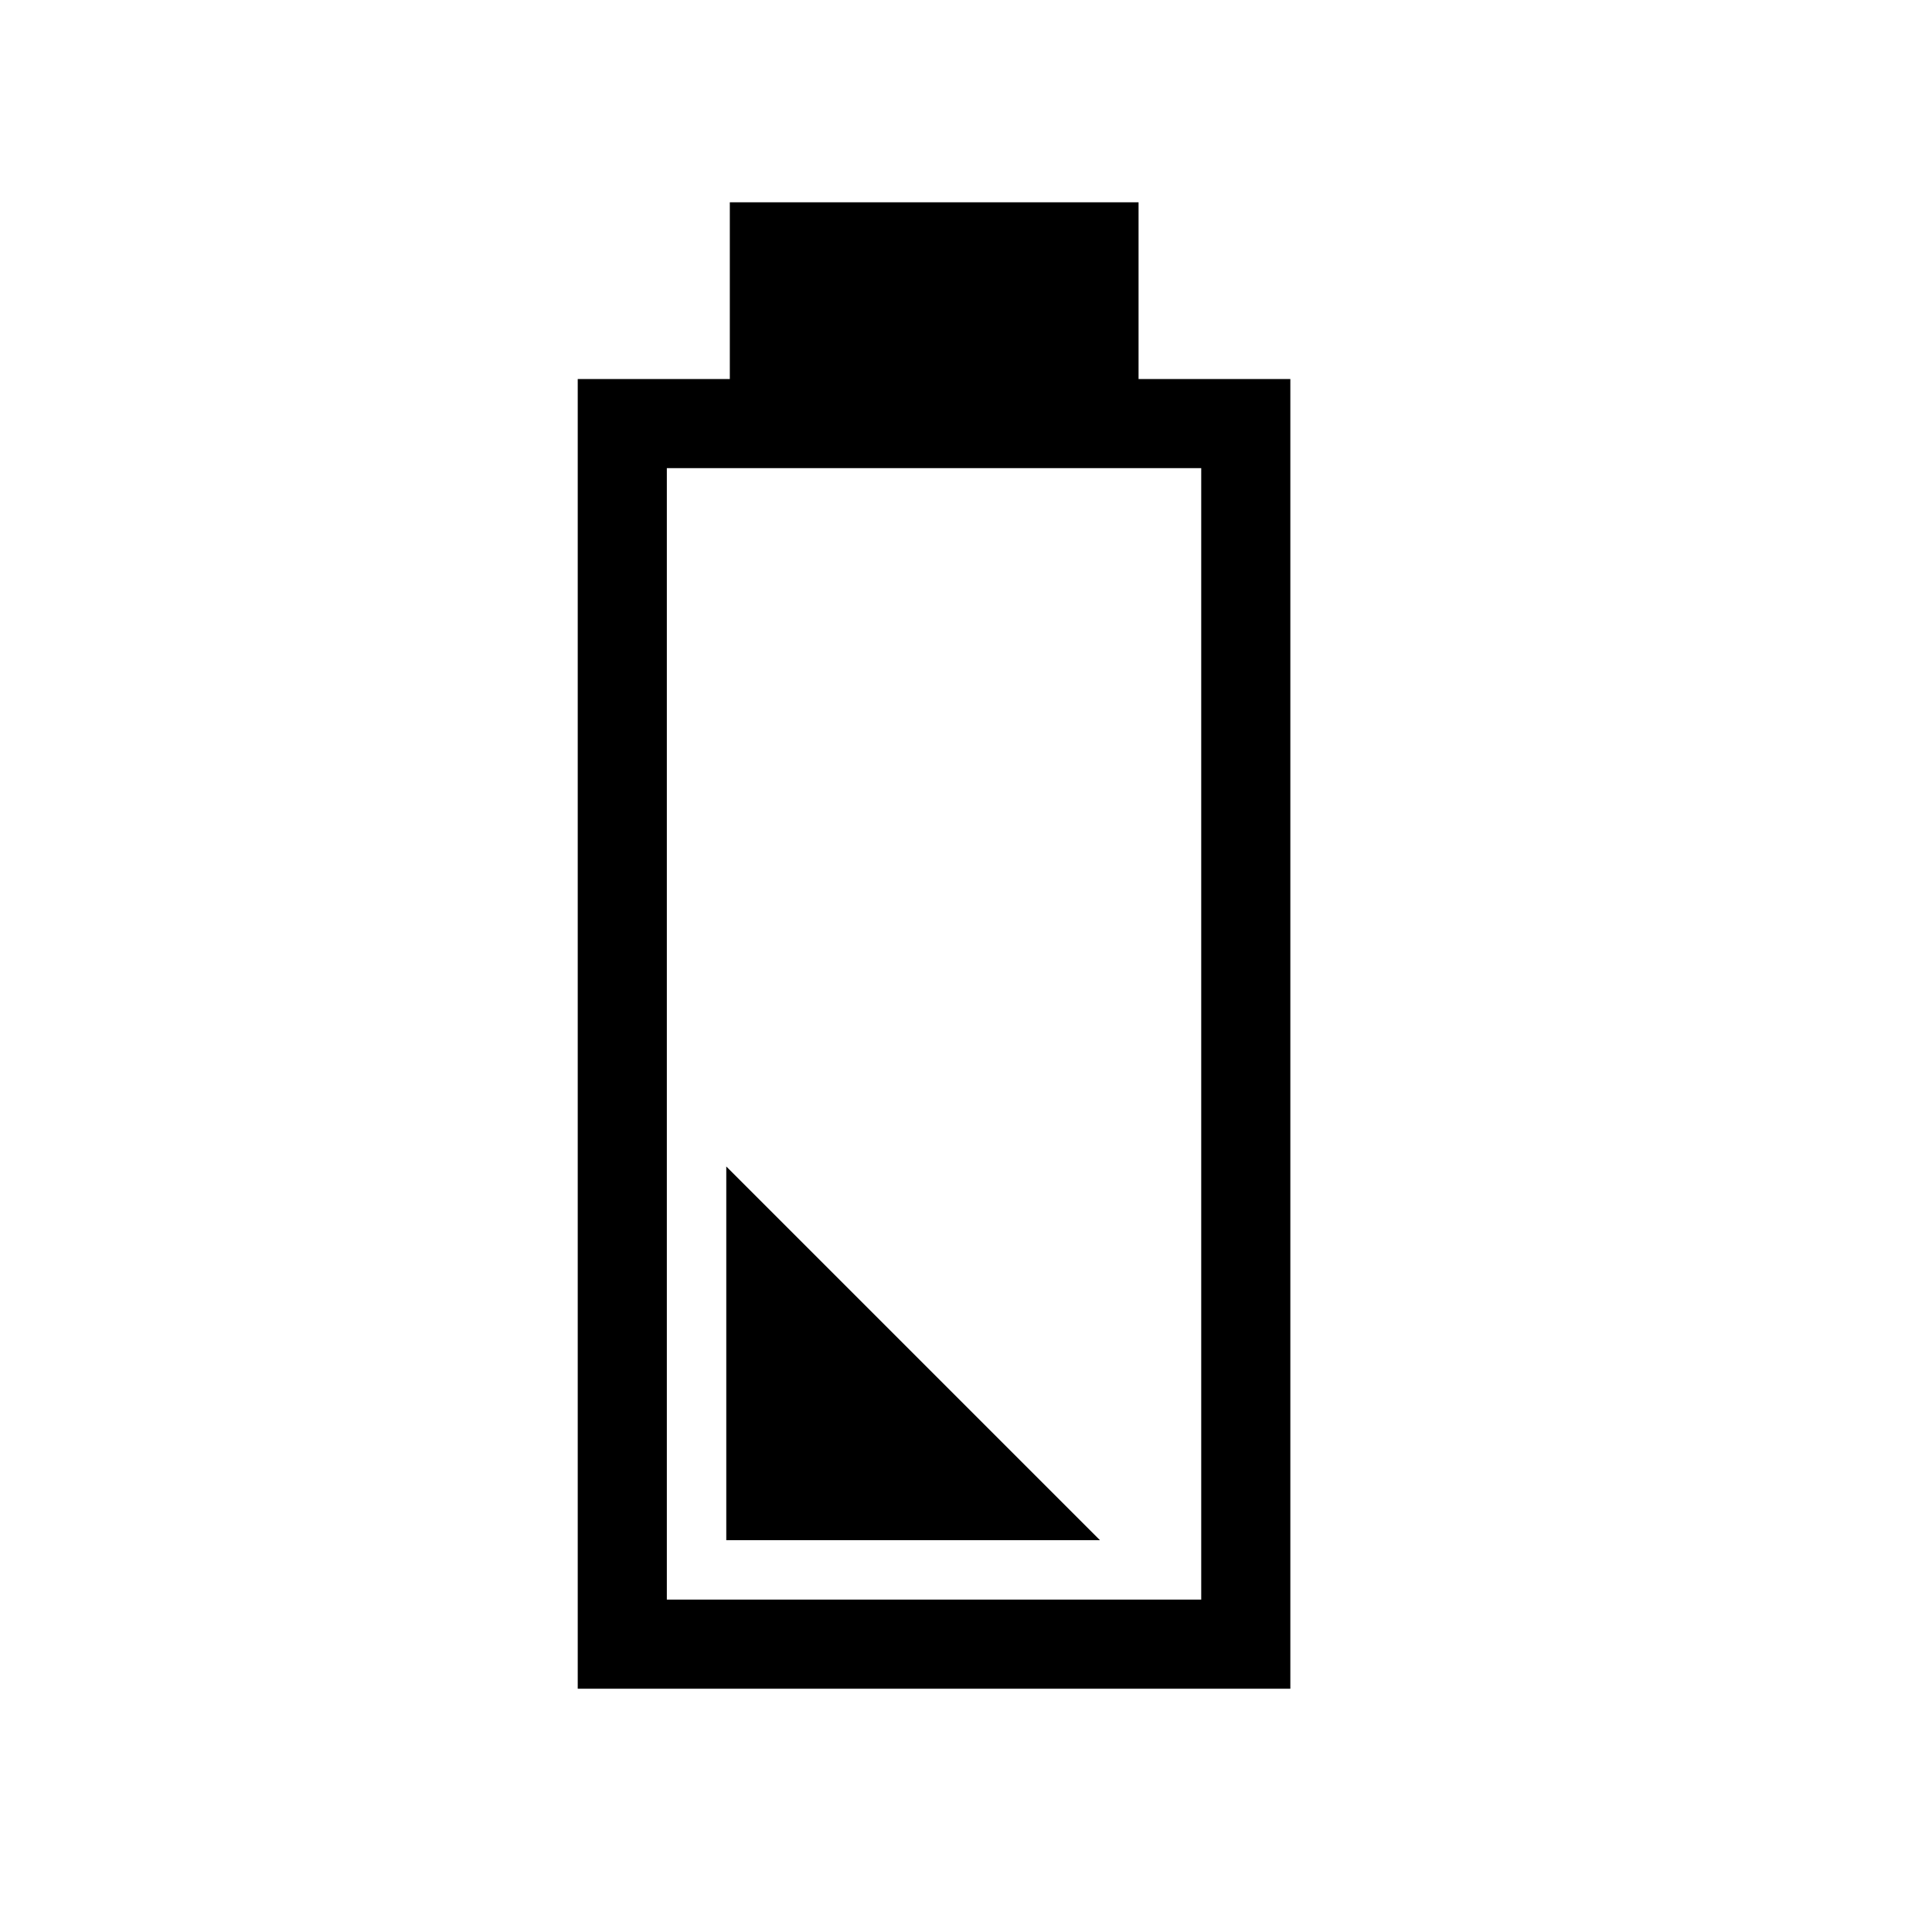
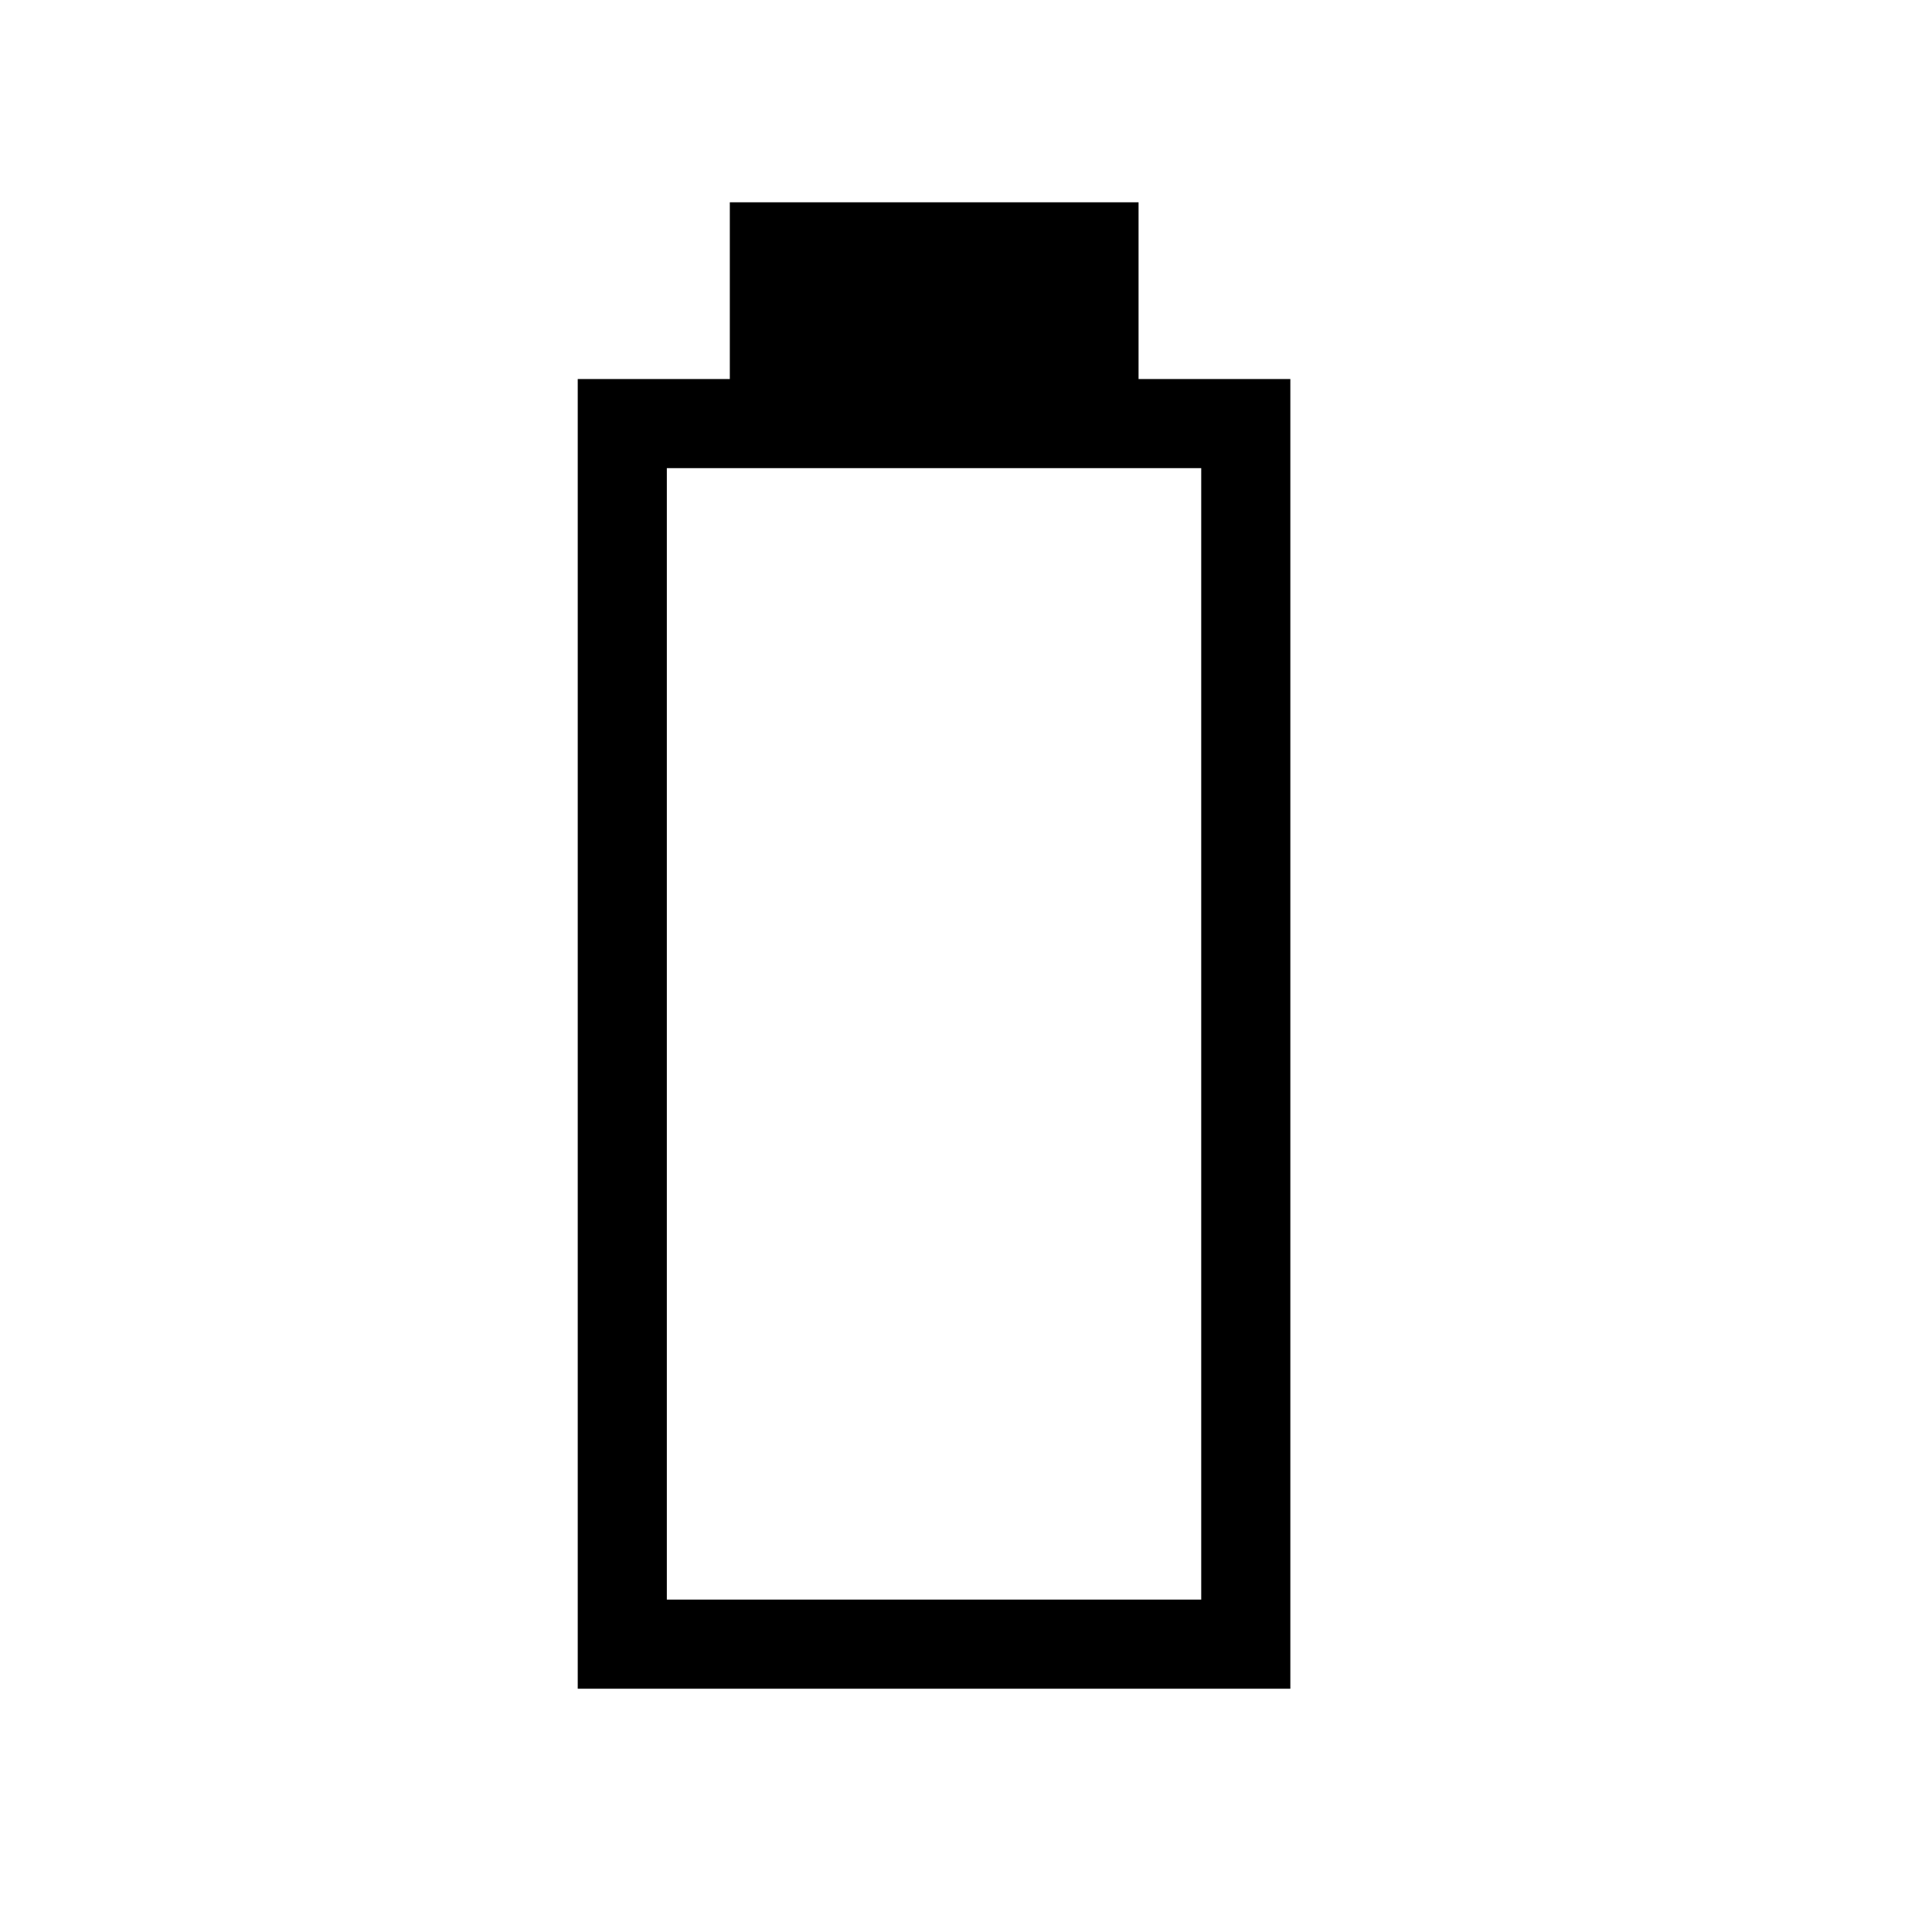
<svg xmlns="http://www.w3.org/2000/svg" fill="#000000" width="800px" height="800px" version="1.1" viewBox="144 144 512 512">
  <g>
-     <path d="m336.47 453.13v99.031h99.027z" />
    <path d="m445.73 244.45v-46.84h-108.32v46.84h-40.305v347.08h188.85v-347.08zm16.609 323.46h-141.62v-299.85h141.62z" />
  </g>
</svg>